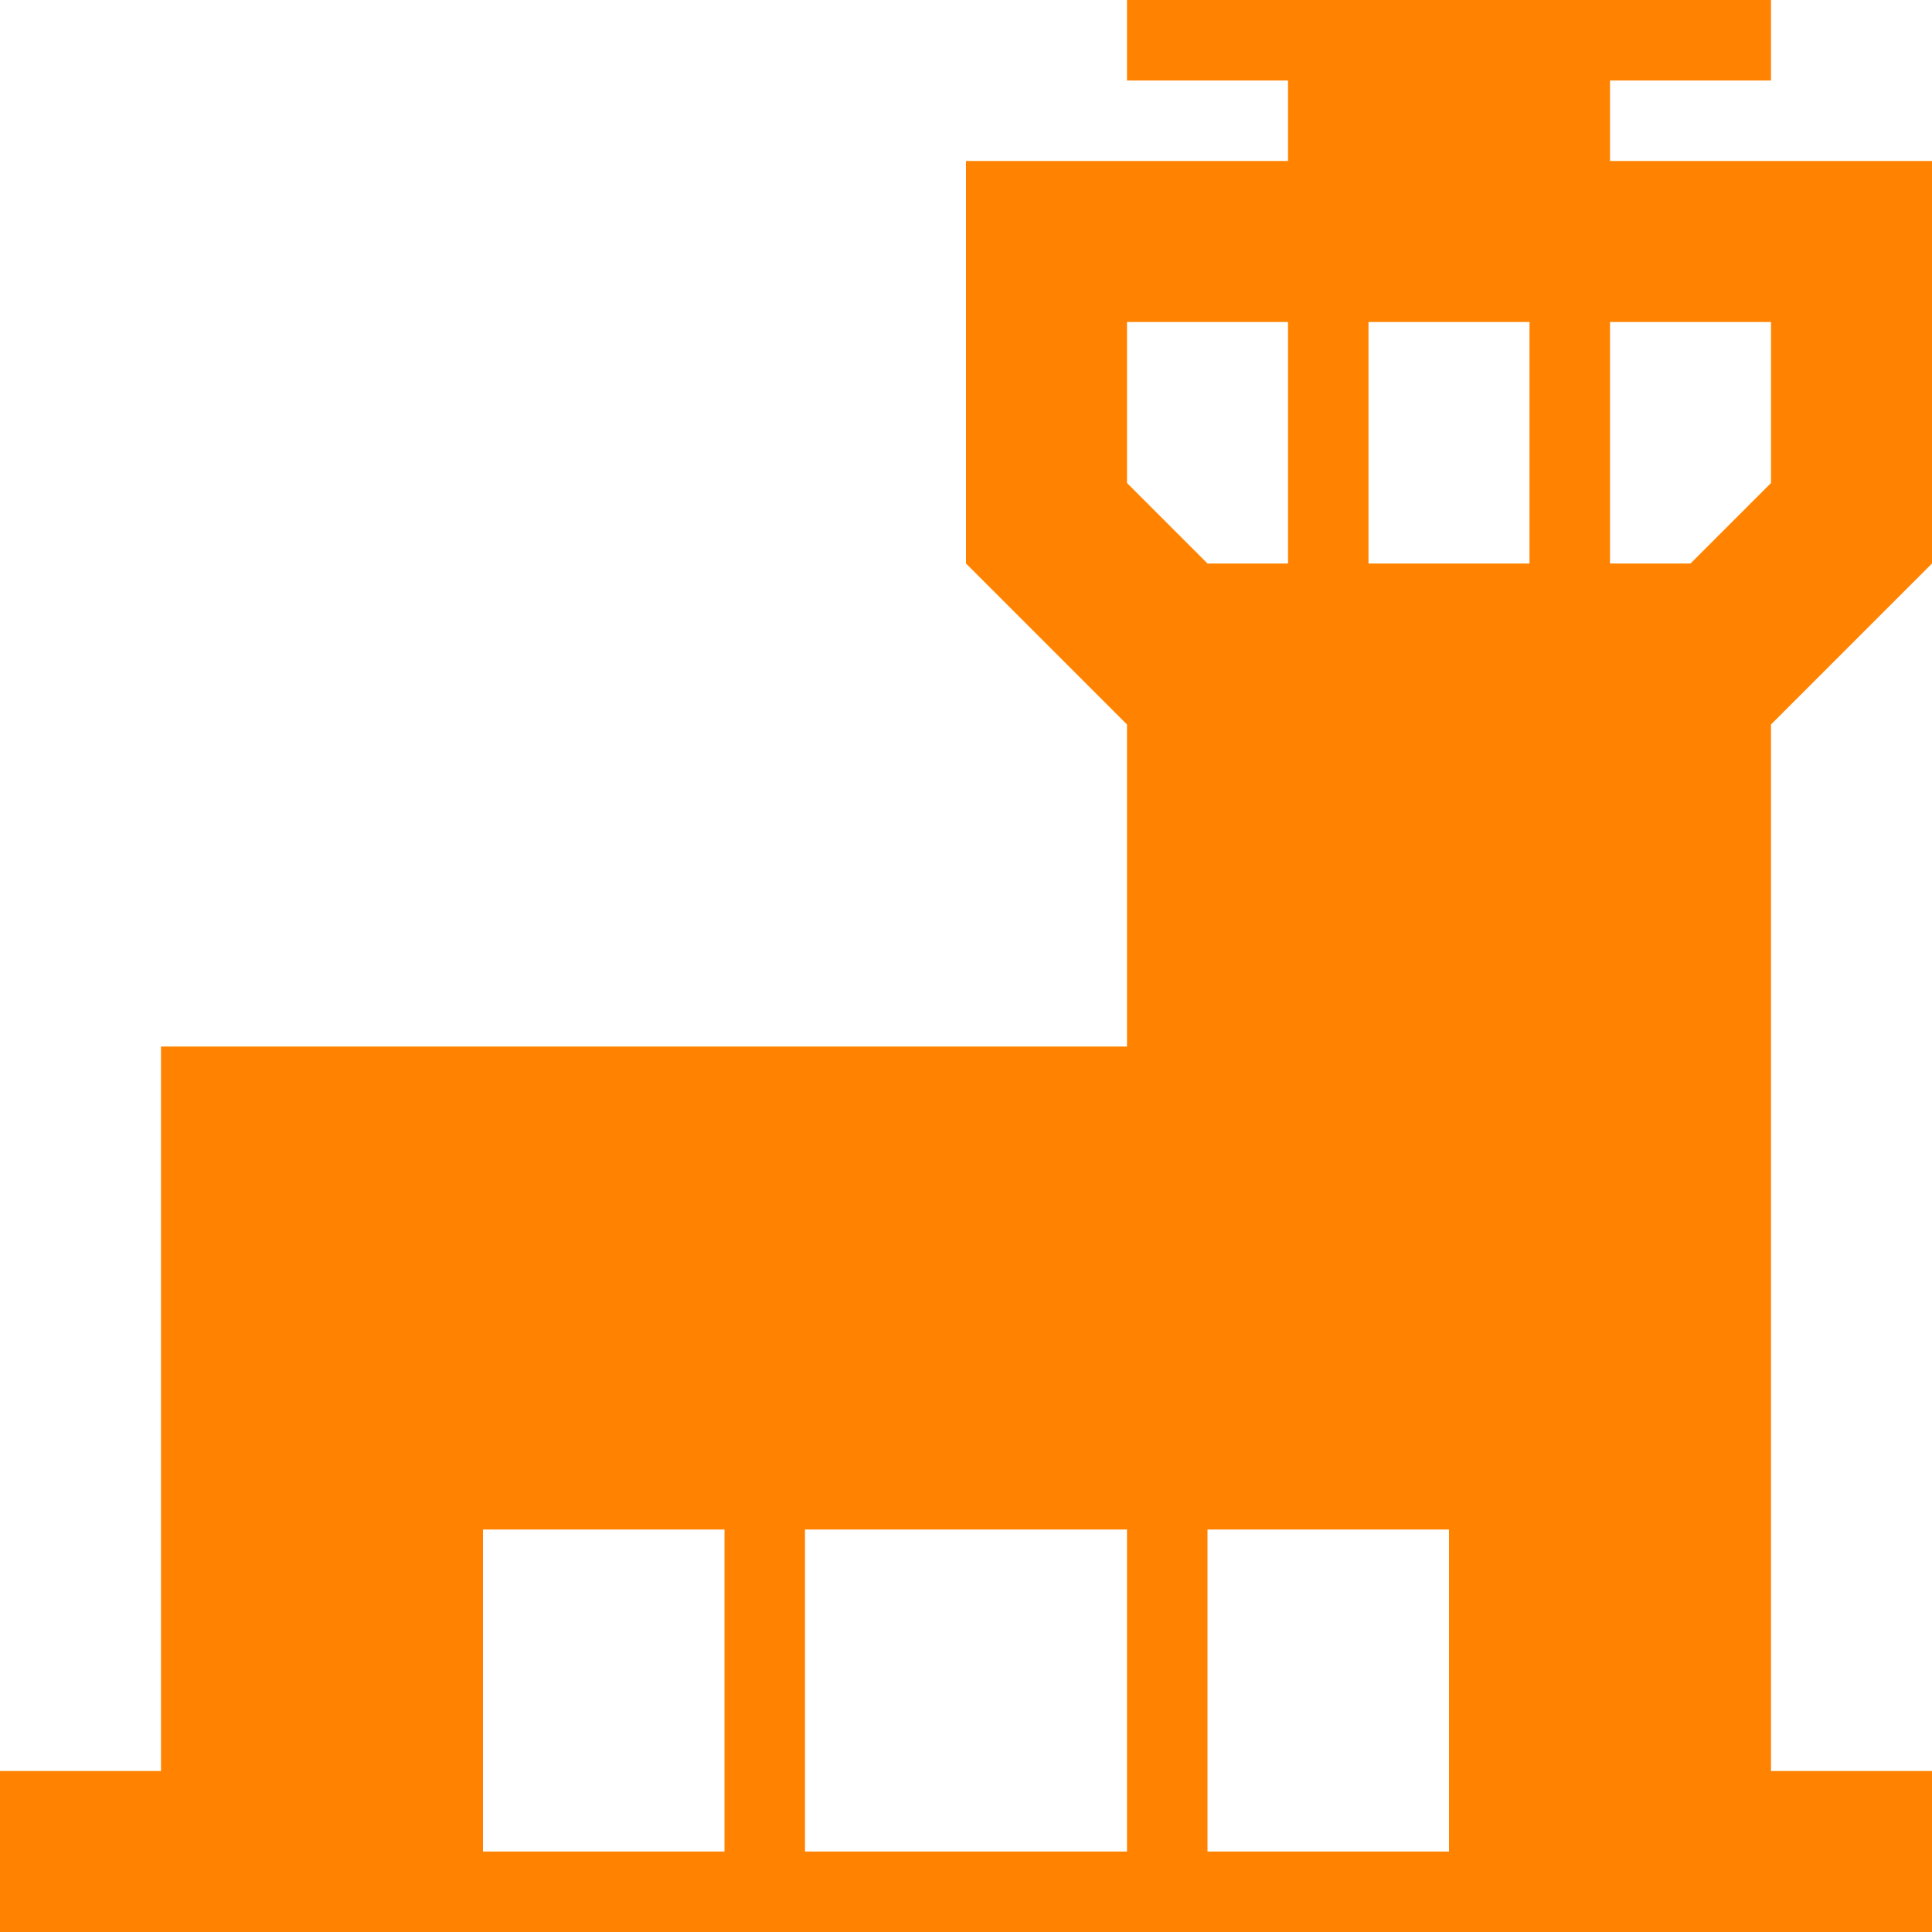
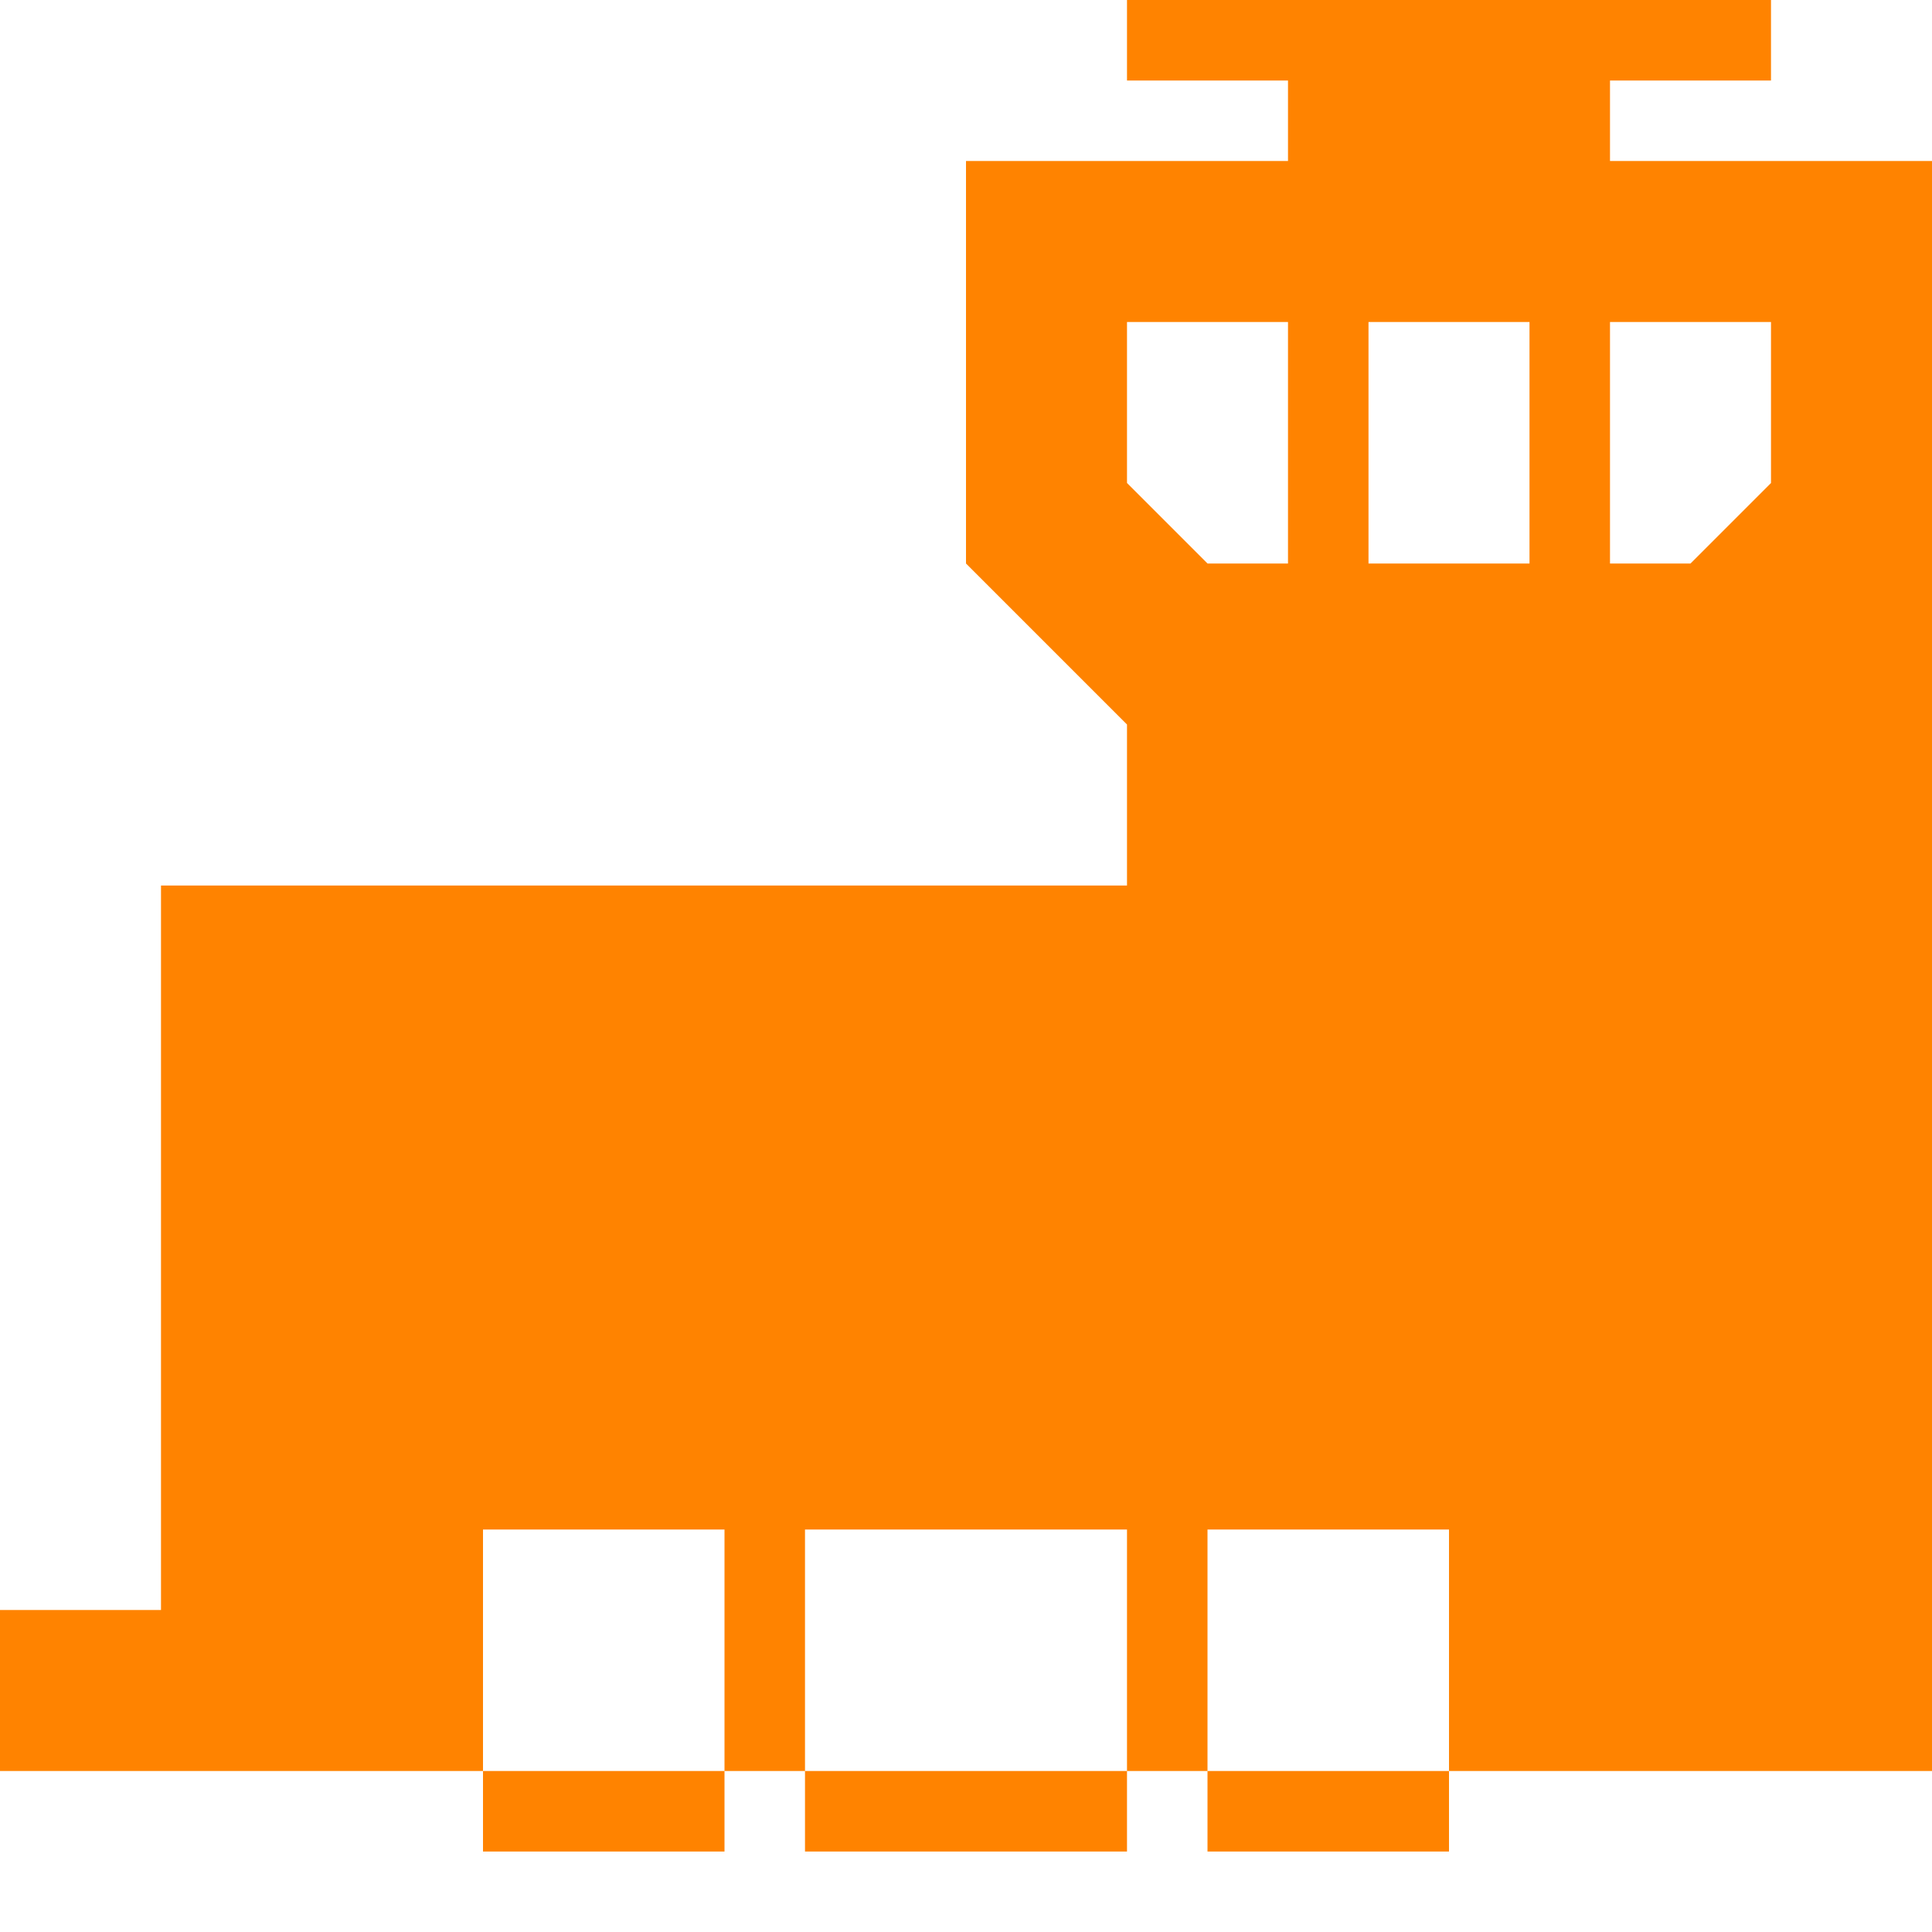
<svg xmlns="http://www.w3.org/2000/svg" version="1.1" id="Layer_1" x="0px" y="0px" viewBox="0 0 24 24" style="enable-background:new 0 0 24 24;" xml:space="preserve">
  <style type="text/css">
	.st0{fill:#FF8300;}
</style>
-   <path class="st0" d="M22,1h-2v1h4v5l-2,2v13h2v2H0v-2h2v-9h12V9l-2-2V2h4V1h-2V0h8V1z M9,19H6v4h3V19z M14,19h-4v4h4V19z M18,19h-3  v4h3V19z M16,4h-2v2l1,1h1V4z M19,4h-2v3h2V4z M22,4h-2v3h1l1-1V4z" />
+   <path class="st0" d="M22,1h-2v1h4v5v13h2v2H0v-2h2v-9h12V9l-2-2V2h4V1h-2V0h8V1z M9,19H6v4h3V19z M14,19h-4v4h4V19z M18,19h-3  v4h3V19z M16,4h-2v2l1,1h1V4z M19,4h-2v3h2V4z M22,4h-2v3h1l1-1V4z" />
</svg>